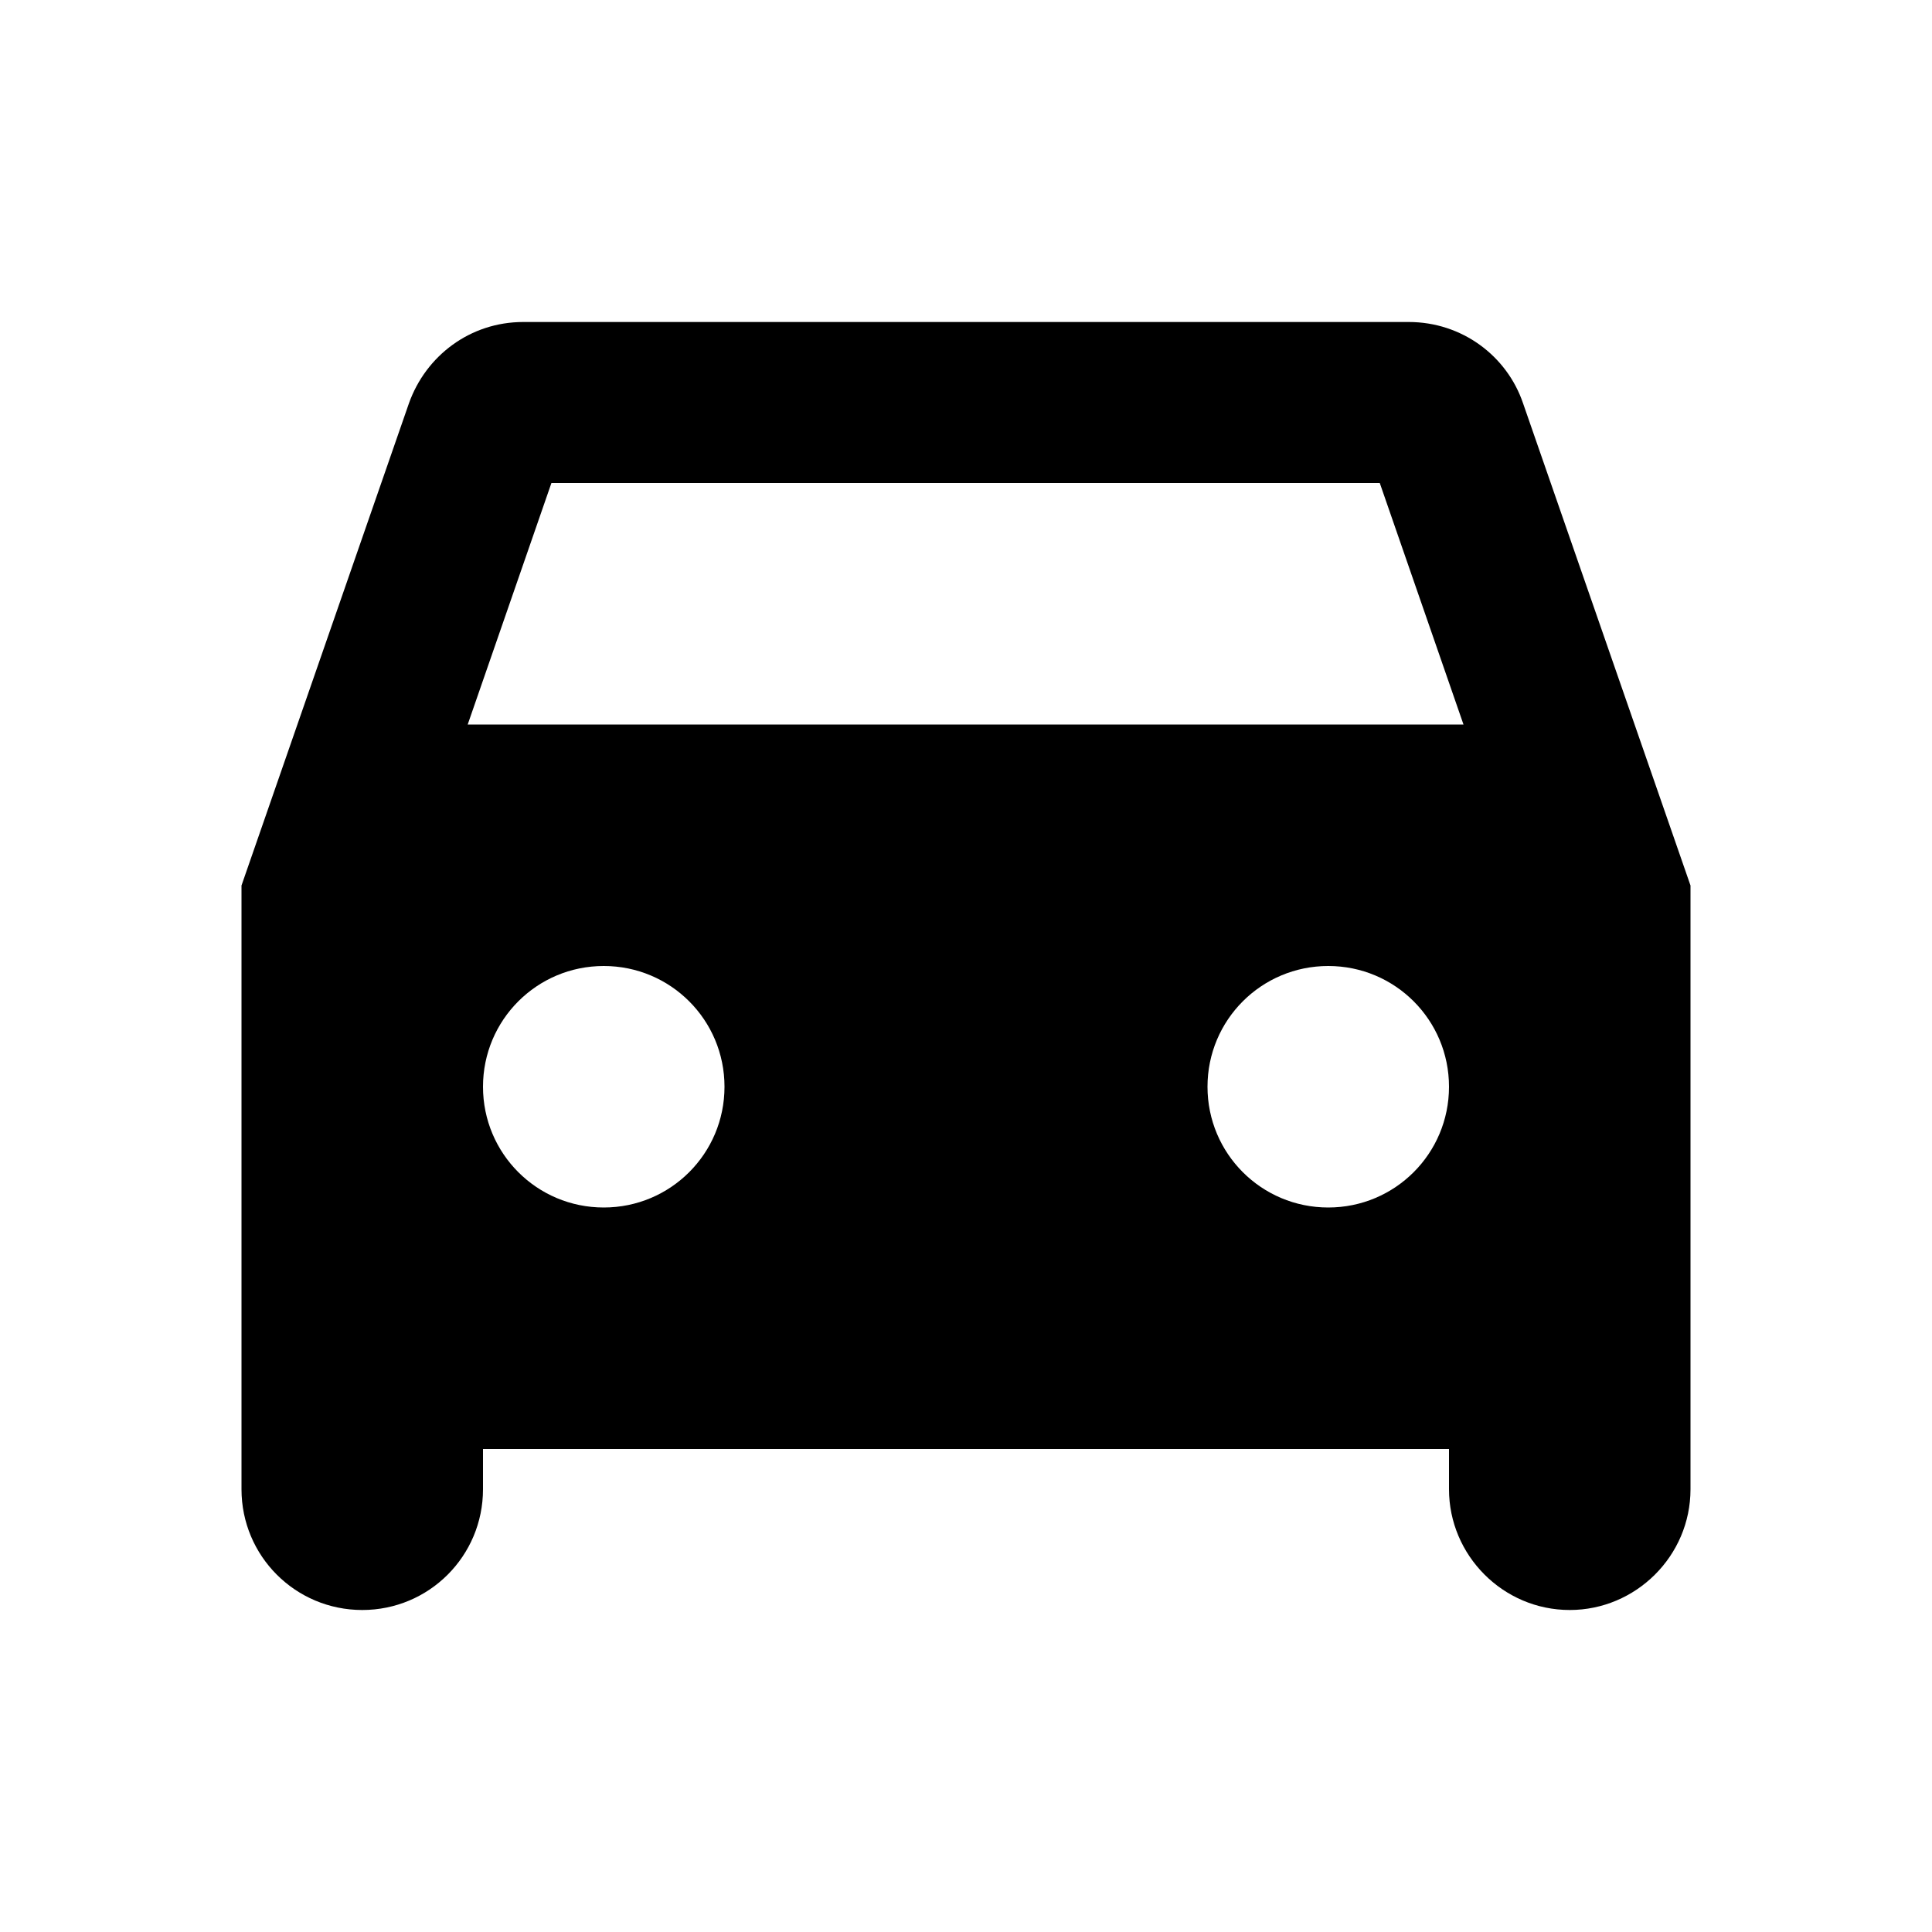
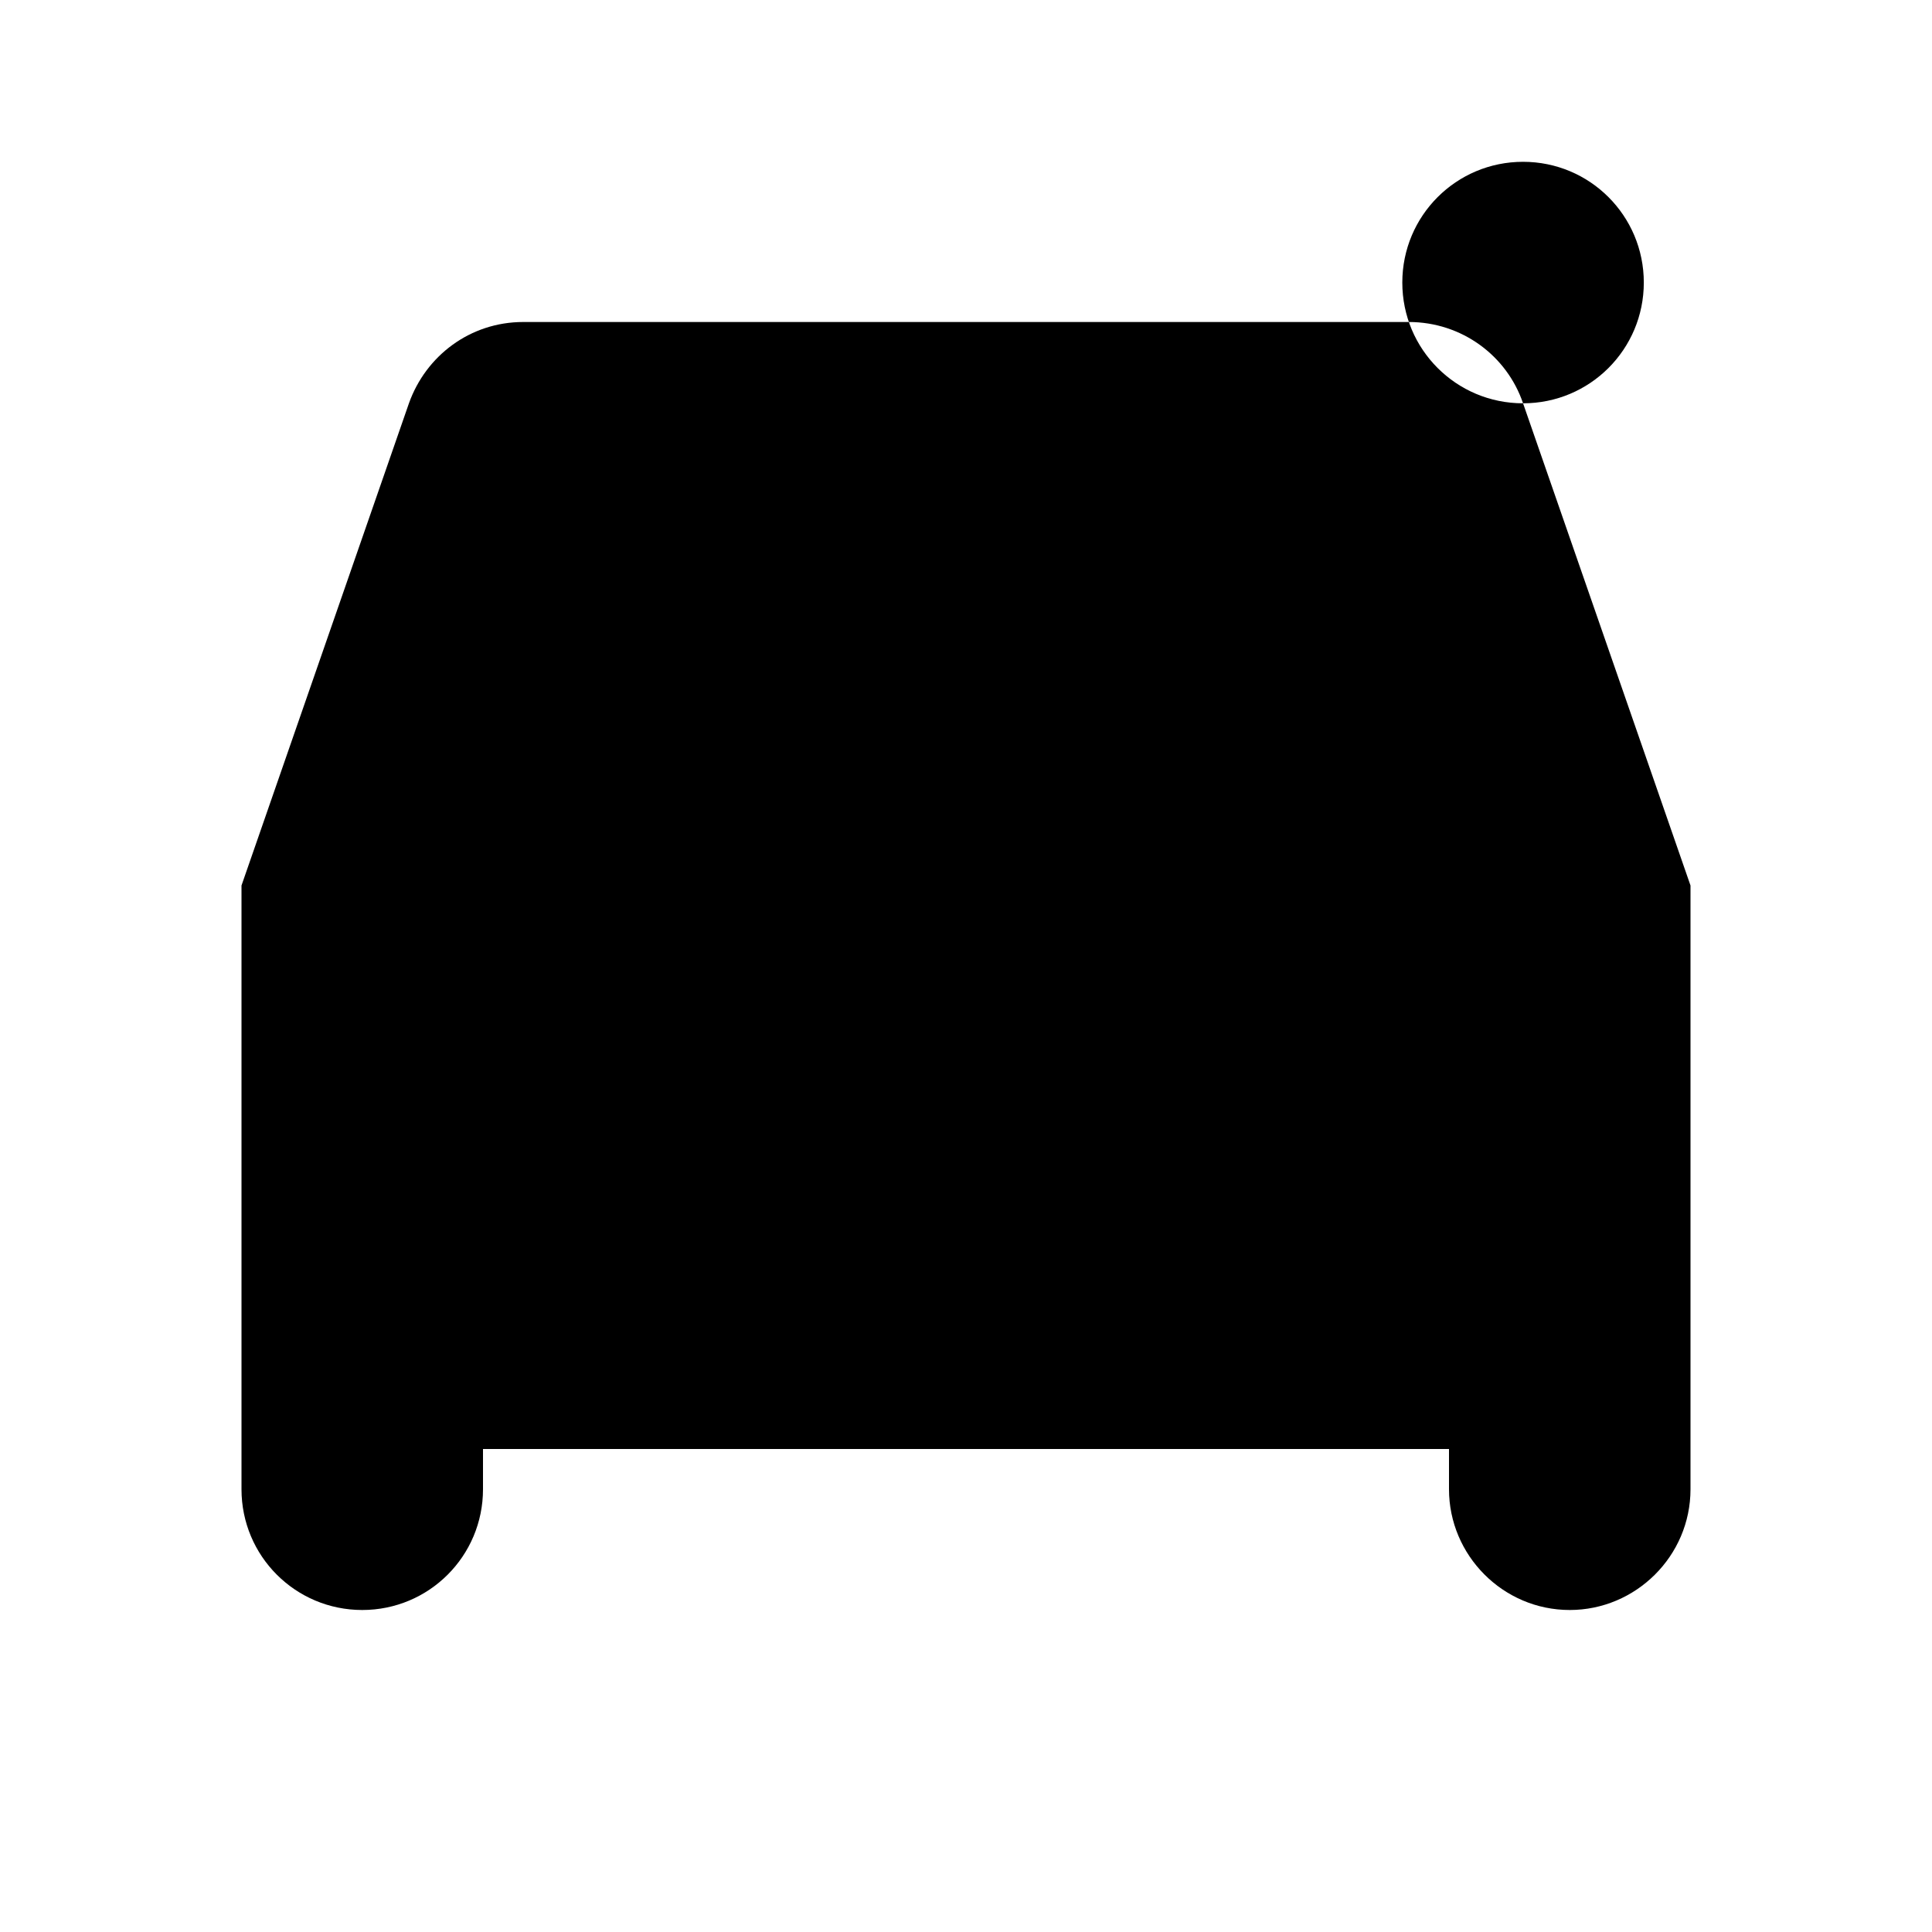
<svg xmlns="http://www.w3.org/2000/svg" fill="none" height="24" viewBox="0 0 24 24" width="24">
-   <path d="m18.92 5.01c-.2-.59-.76-1.01-1.42-1.01h-11c-.66 0-1.21.42-1.42 1.01l-2.08 5.99v7.5c0 .83.67 1.5 1.5 1.5s1.5-.67 1.5-1.5v-.5h12v.5c0 .82.67 1.5 1.5 1.5.82 0 1.5-.67 1.5-1.5v-7.5zm-11.42 9.99c-.83 0-1.5-.67-1.5-1.5s.67-1.5 1.5-1.5 1.5.67 1.5 1.5-.67 1.5-1.5 1.5zm9 0c-.83 0-1.5-.67-1.5-1.5s.67-1.5 1.5-1.5 1.5.67 1.5 1.5-.67 1.5-1.5 1.5zm-10.69-6 1.04-3h10.29l1.04 3z" fill="#000" />
+   <path d="m18.92 5.01c-.2-.59-.76-1.01-1.42-1.01h-11c-.66 0-1.21.42-1.42 1.01l-2.08 5.99v7.5c0 .83.67 1.5 1.5 1.5s1.5-.67 1.5-1.5v-.5h12v.5c0 .82.67 1.5 1.5 1.5.82 0 1.5-.67 1.5-1.5v-7.5zc-.83 0-1.5-.67-1.5-1.5s.67-1.5 1.5-1.5 1.5.67 1.5 1.5-.67 1.5-1.5 1.5zm9 0c-.83 0-1.5-.67-1.5-1.5s.67-1.5 1.5-1.5 1.5.67 1.5 1.5-.67 1.5-1.5 1.5zm-10.69-6 1.04-3h10.29l1.04 3z" fill="#000" />
</svg>